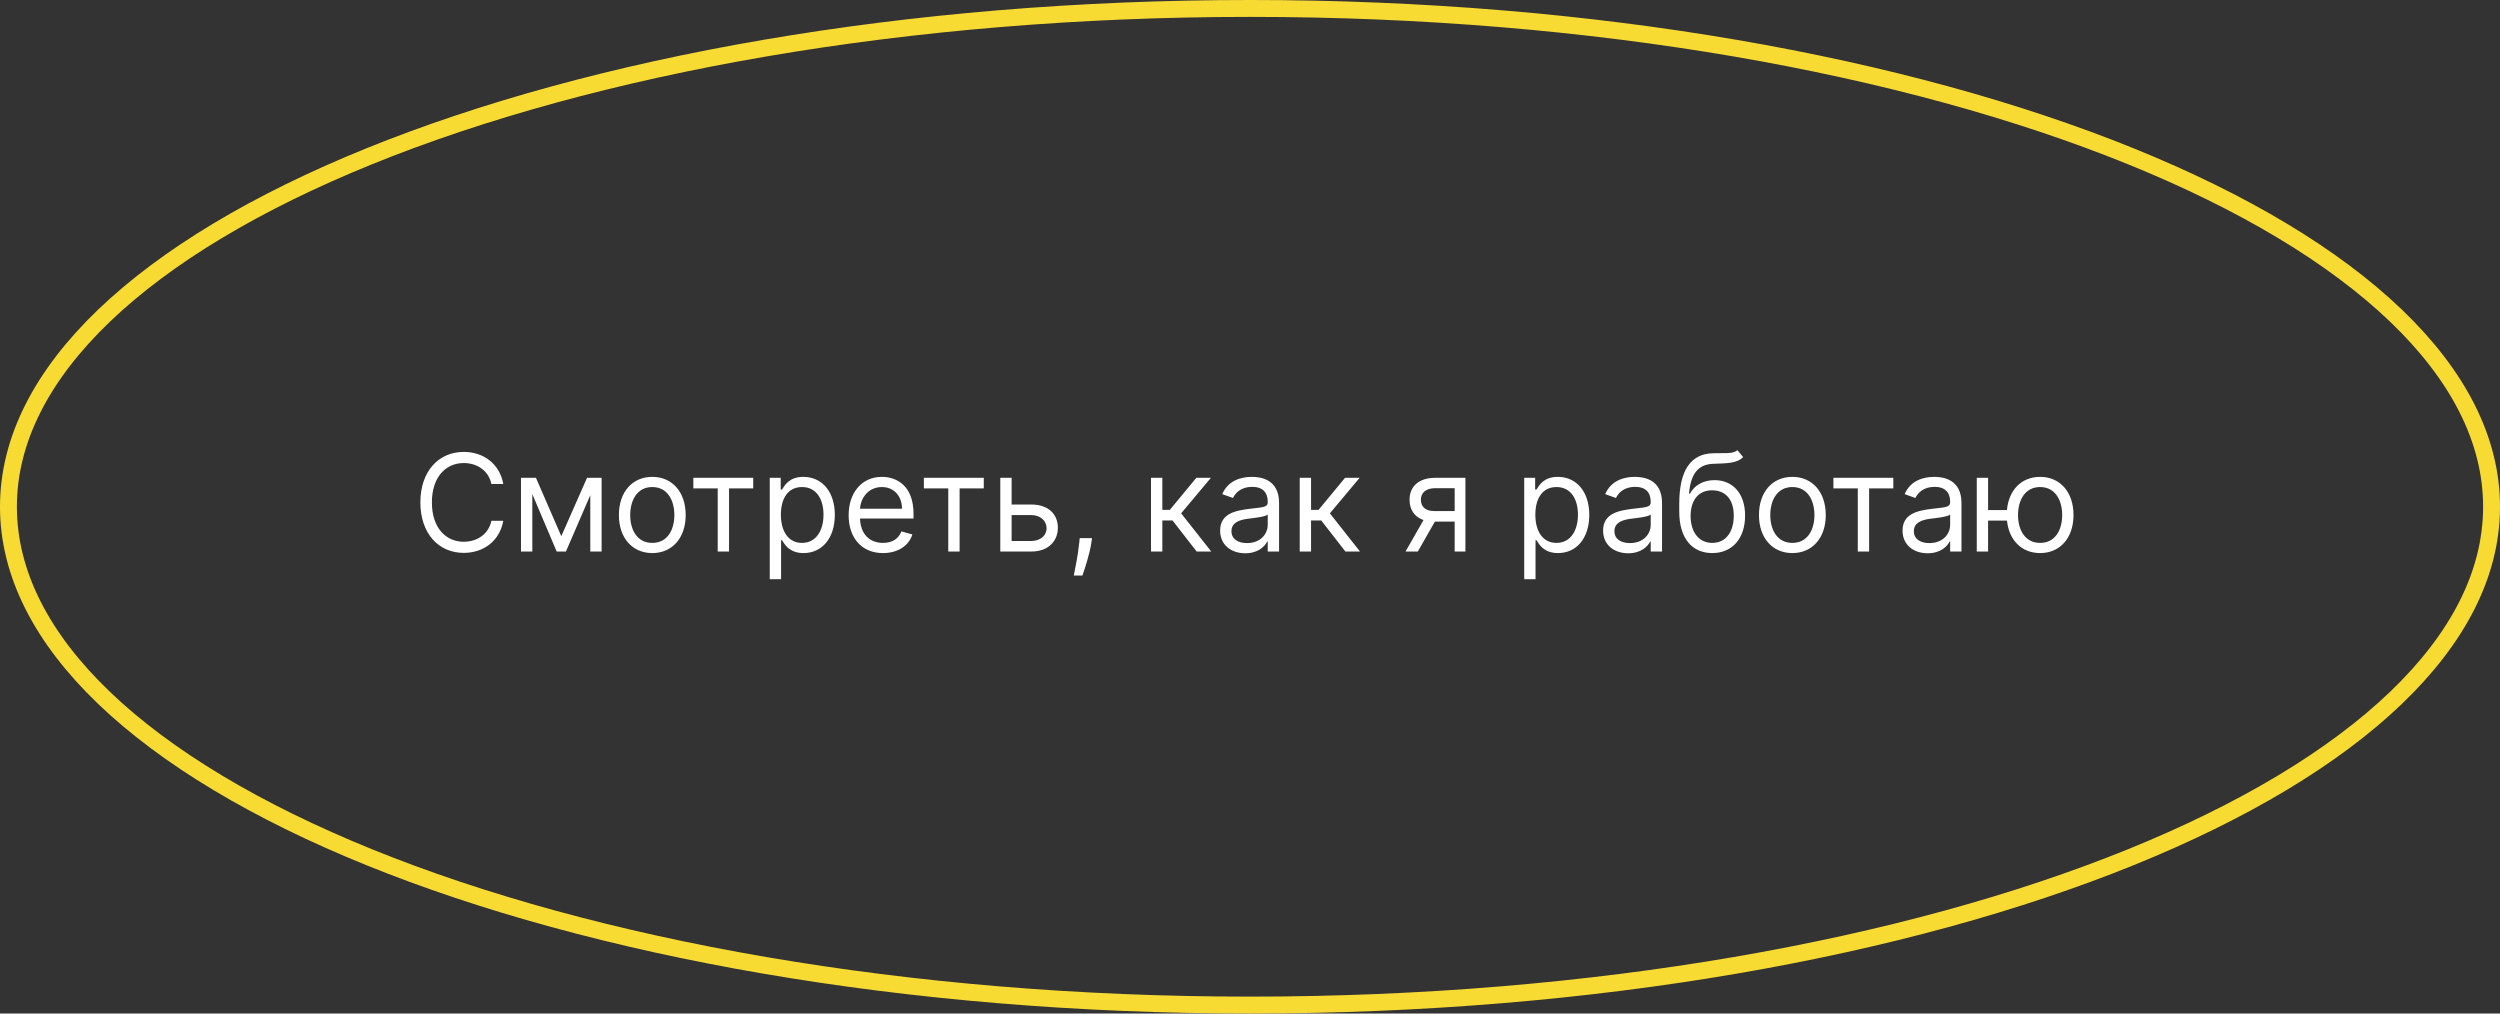
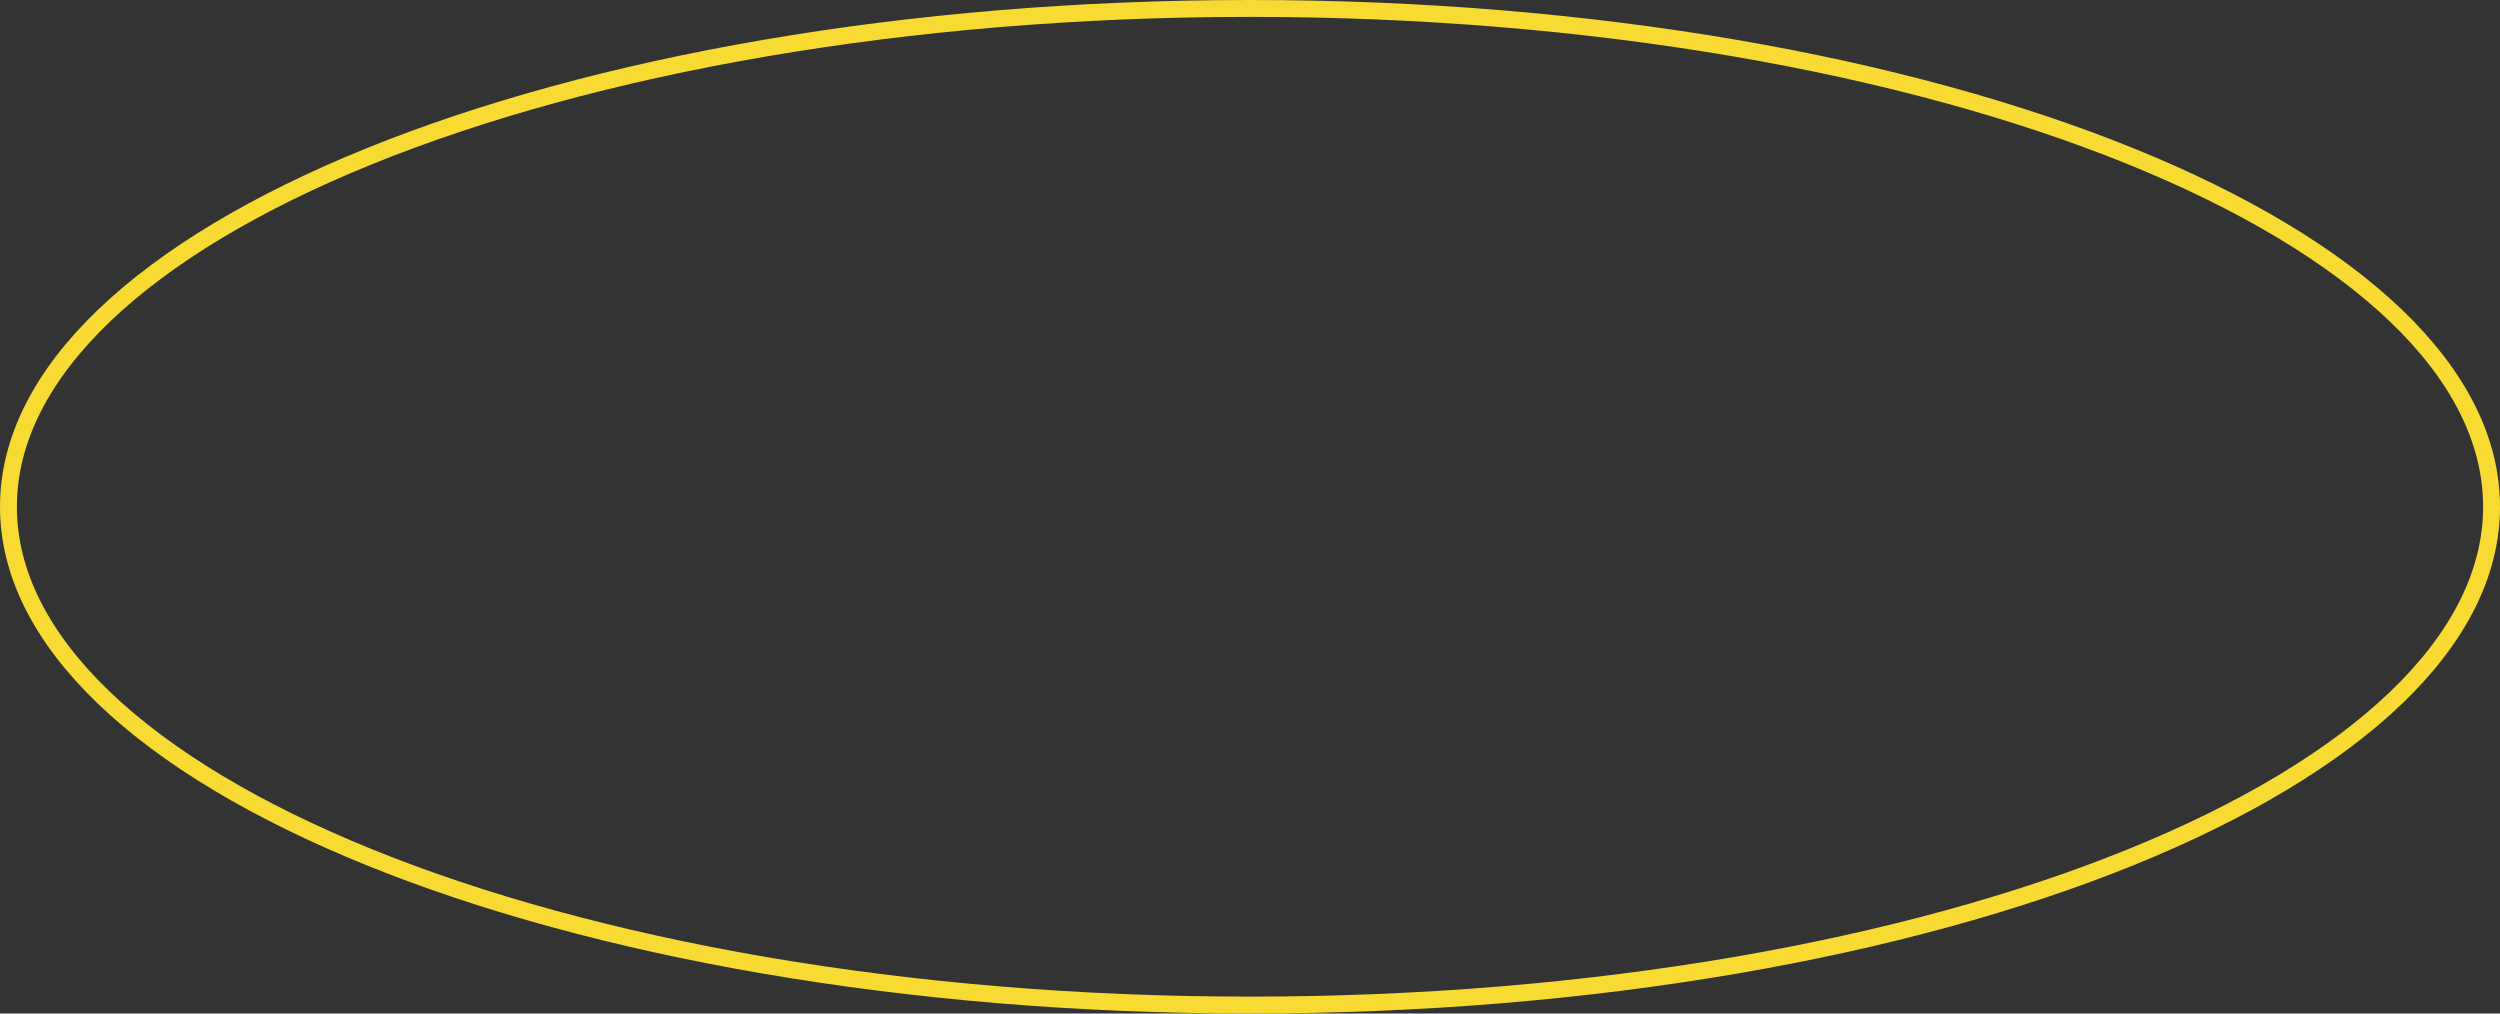
<svg xmlns="http://www.w3.org/2000/svg" width="296" height="120" viewBox="0 0 296 120" fill="none">
  <rect x="0" y="0" width="296" height="120" fill="#333333" stroke="none" />
  <path d="M295 60C295 67.926 291.042 75.574 283.677 82.633C276.31 89.694 265.597 96.099 252.276 101.5C225.64 112.298 188.773 119 148 119C107.227 119 70.36 112.298 43.724 101.5C30.403 96.099 19.69 89.694 12.322 82.633C4.958 75.574 1 67.926 1 60C1 52.074 4.958 44.426 12.322 37.367C19.69 30.306 30.403 23.901 43.724 18.5C70.36 7.702 107.227 1 148 1C188.773 1 225.64 7.702 252.276 18.5C265.597 23.901 276.31 30.306 283.677 37.367C291.042 44.426 295 52.074 295 60Z" stroke="#F7DB33" stroke-width="2" />
-   <path d="M59.59 57.302C59.158 54.916 57.249 53.507 54.908 53.507C51.931 53.507 49.772 55.802 49.772 59.484C49.772 63.166 51.931 65.461 54.908 65.461C57.249 65.461 59.158 64.052 59.59 61.666H58.181C57.84 63.279 56.454 64.143 54.908 64.143C52.795 64.143 51.136 62.507 51.136 59.484C51.136 56.461 52.795 54.825 54.908 54.825C56.454 54.825 57.84 55.689 58.181 57.302H59.59ZM66.458 63.484L63.458 56.575H61.685V65.302H63.026V58.501L65.913 65.302H67.004L69.89 58.626V65.302H71.231V56.575H69.504L66.458 63.484ZM77.231 65.484C79.594 65.484 81.185 63.689 81.185 60.984C81.185 58.257 79.594 56.461 77.231 56.461C74.867 56.461 73.276 58.257 73.276 60.984C73.276 63.689 74.867 65.484 77.231 65.484ZM77.231 64.279C75.435 64.279 74.617 62.734 74.617 60.984C74.617 59.234 75.435 57.666 77.231 57.666C79.026 57.666 79.844 59.234 79.844 60.984C79.844 62.734 79.026 64.279 77.231 64.279ZM82.091 57.825H84.978V65.302H86.319V57.825H89.182V56.575H82.091V57.825ZM91.138 68.575H92.479V63.961H92.593C92.888 64.439 93.457 65.484 95.138 65.484C97.32 65.484 98.843 63.734 98.843 60.961C98.843 58.211 97.32 56.461 95.116 56.461C93.411 56.461 92.888 57.507 92.593 57.961H92.434V56.575H91.138V68.575ZM92.457 60.939C92.457 58.984 93.32 57.666 94.957 57.666C96.661 57.666 97.502 59.098 97.502 60.939C97.502 62.802 96.638 64.279 94.957 64.279C93.343 64.279 92.457 62.916 92.457 60.939ZM104.547 65.484C106.32 65.484 107.616 64.598 108.025 63.279L106.729 62.916C106.388 63.825 105.599 64.279 104.547 64.279C102.974 64.279 101.888 63.263 101.826 61.393H108.161V60.825C108.161 57.575 106.229 56.461 104.411 56.461C102.047 56.461 100.479 58.325 100.479 61.007C100.479 63.689 102.025 65.484 104.547 65.484ZM101.826 60.234C101.917 58.876 102.877 57.666 104.411 57.666C105.866 57.666 106.797 58.757 106.797 60.234H101.826ZM109.388 57.825H112.275V65.302H113.616V57.825H116.479V56.575H109.388V57.825ZM119.776 59.734V56.575H118.435V65.302H122.094C124.14 65.302 125.253 64.052 125.253 62.484C125.253 60.893 124.14 59.734 122.094 59.734H119.776ZM119.776 60.984H122.094C123.157 60.984 123.913 61.632 123.913 62.552C123.913 63.433 123.157 64.052 122.094 64.052H119.776V60.984ZM129.295 63.711H127.84L127.772 64.348C127.607 65.888 127.283 67.422 127.136 68.143H128.158C128.431 67.37 129.011 65.62 129.204 64.325L129.295 63.711ZM136.279 65.302H137.62V61.62H138.824L141.688 65.302H143.415L139.847 60.779L143.37 56.575H141.643L138.506 60.37H137.62V56.575H136.279V65.302ZM147.441 65.507C148.964 65.507 149.759 64.689 150.032 64.12H150.1V65.302H151.441V59.552C151.441 56.779 149.327 56.461 148.214 56.461C146.896 56.461 145.396 56.916 144.714 58.507L145.986 58.961C146.282 58.325 146.981 57.643 148.259 57.643C149.492 57.643 150.1 58.297 150.1 59.416V59.461C150.1 60.109 149.441 60.052 147.85 60.257C146.231 60.467 144.464 60.825 144.464 62.825C144.464 64.529 145.782 65.507 147.441 65.507ZM147.646 64.302C146.577 64.302 145.805 63.825 145.805 62.893C145.805 61.87 146.736 61.552 147.782 61.416C148.35 61.348 149.873 61.189 150.1 60.916V62.143C150.1 63.234 149.236 64.302 147.646 64.302ZM153.888 65.302H155.229V61.62H156.434L159.297 65.302H161.025L157.457 60.779L160.979 56.575H159.252L156.116 60.37H155.229V56.575H153.888V65.302ZM172.232 65.302H173.505V56.575H169.914C168.033 56.575 166.891 57.558 166.891 59.166C166.891 60.365 167.494 61.217 168.545 61.575L166.414 65.302H167.869L169.891 61.757H172.232V65.302ZM172.232 60.507H169.755C168.806 60.507 168.232 60.001 168.232 59.166C168.232 58.319 168.869 57.802 169.914 57.802H172.232V60.507ZM180.467 68.575H181.807V63.961H181.921C182.217 64.439 182.785 65.484 184.467 65.484C186.648 65.484 188.171 63.734 188.171 60.961C188.171 58.211 186.648 56.461 184.444 56.461C182.739 56.461 182.217 57.507 181.921 57.961H181.762V56.575H180.467V68.575ZM181.785 60.939C181.785 58.984 182.648 57.666 184.285 57.666C185.989 57.666 186.83 59.098 186.83 60.939C186.83 62.802 185.967 64.279 184.285 64.279C182.671 64.279 181.785 62.916 181.785 60.939ZM192.785 65.507C194.307 65.507 195.103 64.689 195.376 64.12H195.444V65.302H196.785V59.552C196.785 56.779 194.671 56.461 193.557 56.461C192.239 56.461 190.739 56.916 190.057 58.507L191.33 58.961C191.626 58.325 192.324 57.643 193.603 57.643C194.836 57.643 195.444 58.297 195.444 59.416V59.461C195.444 60.109 194.785 60.052 193.194 60.257C191.574 60.467 189.807 60.825 189.807 62.825C189.807 64.529 191.126 65.507 192.785 65.507ZM192.989 64.302C191.921 64.302 191.148 63.825 191.148 62.893C191.148 61.87 192.08 61.552 193.126 61.416C193.694 61.348 195.217 61.189 195.444 60.916V62.143C195.444 63.234 194.58 64.302 192.989 64.302ZM205.709 53.302C205.283 53.66 204.647 53.66 203.755 53.654C203.465 53.654 203.147 53.654 202.8 53.666C200.141 53.734 198.823 55.757 198.823 59.643V60.575C198.823 63.802 200.391 65.484 202.732 65.484C205.067 65.484 206.619 63.791 206.619 61.052C206.619 58.302 205.045 56.848 203.005 56.848C201.806 56.848 200.687 57.348 200.096 58.439H199.982C200.164 56.189 201.005 54.984 202.823 54.916C204.437 54.848 205.596 54.893 206.391 54.12L205.709 53.302ZM202.732 64.279C201.141 64.279 200.164 63.007 200.164 61.052C200.192 59.143 201.153 58.052 202.709 58.052C204.306 58.052 205.278 59.143 205.278 61.052C205.278 63.018 204.312 64.279 202.732 64.279ZM212.215 65.484C214.579 65.484 216.17 63.689 216.17 60.984C216.17 58.257 214.579 56.461 212.215 56.461C209.851 56.461 208.261 58.257 208.261 60.984C208.261 63.689 209.851 65.484 212.215 65.484ZM212.215 64.279C210.42 64.279 209.601 62.734 209.601 60.984C209.601 59.234 210.42 57.666 212.215 57.666C214.011 57.666 214.829 59.234 214.829 60.984C214.829 62.734 214.011 64.279 212.215 64.279ZM217.076 57.825H219.962V65.302H221.303V57.825H224.167V56.575H217.076V57.825ZM228.238 65.507C229.761 65.507 230.556 64.689 230.829 64.12H230.897V65.302H232.238V59.552C232.238 56.779 230.124 56.461 229.011 56.461C227.692 56.461 226.192 56.916 225.511 58.507L226.783 58.961C227.079 58.325 227.778 57.643 229.056 57.643C230.289 57.643 230.897 58.297 230.897 59.416V59.461C230.897 60.109 230.238 60.052 228.647 60.257C227.028 60.467 225.261 60.825 225.261 62.825C225.261 64.529 226.579 65.507 228.238 65.507ZM228.442 64.302C227.374 64.302 226.601 63.825 226.601 62.893C226.601 61.87 227.533 61.552 228.579 61.416C229.147 61.348 230.67 61.189 230.897 60.916V62.143C230.897 63.234 230.033 64.302 228.442 64.302ZM235.39 56.575H234.049V65.302H235.39V61.643H237.628C237.867 63.978 239.384 65.484 241.549 65.484C243.913 65.484 245.503 63.689 245.503 60.984C245.503 58.257 243.913 56.461 241.549 56.461C239.361 56.461 237.833 58.001 237.623 60.393H235.39V56.575ZM241.549 64.279C239.753 64.279 238.935 62.734 238.935 60.984C238.935 59.234 239.753 57.666 241.549 57.666C243.344 57.666 244.163 59.234 244.163 60.984C244.163 62.734 243.344 64.279 241.549 64.279Z" fill="white" />
</svg>